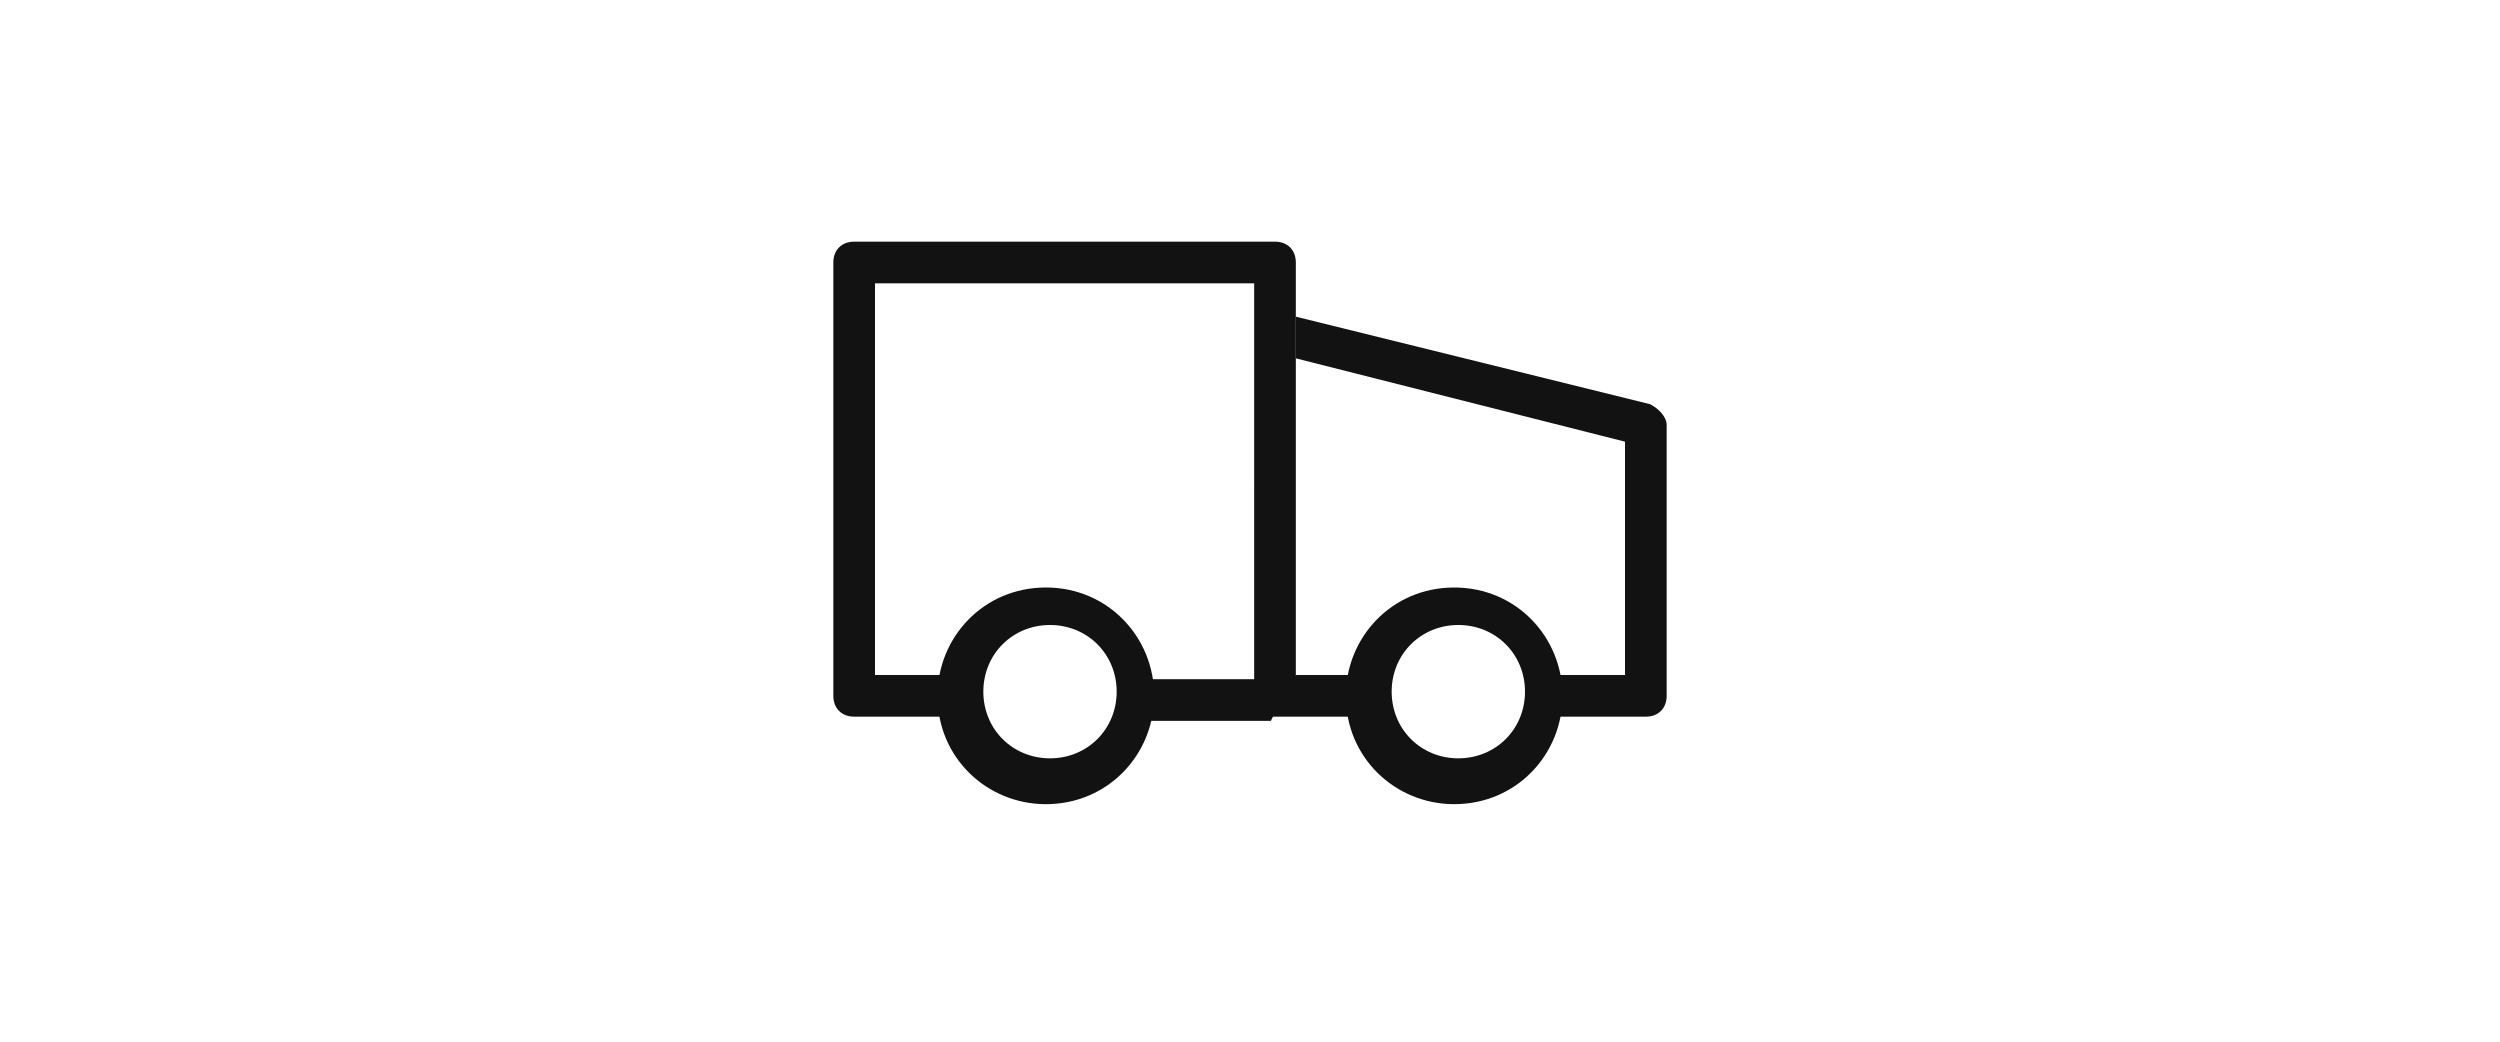
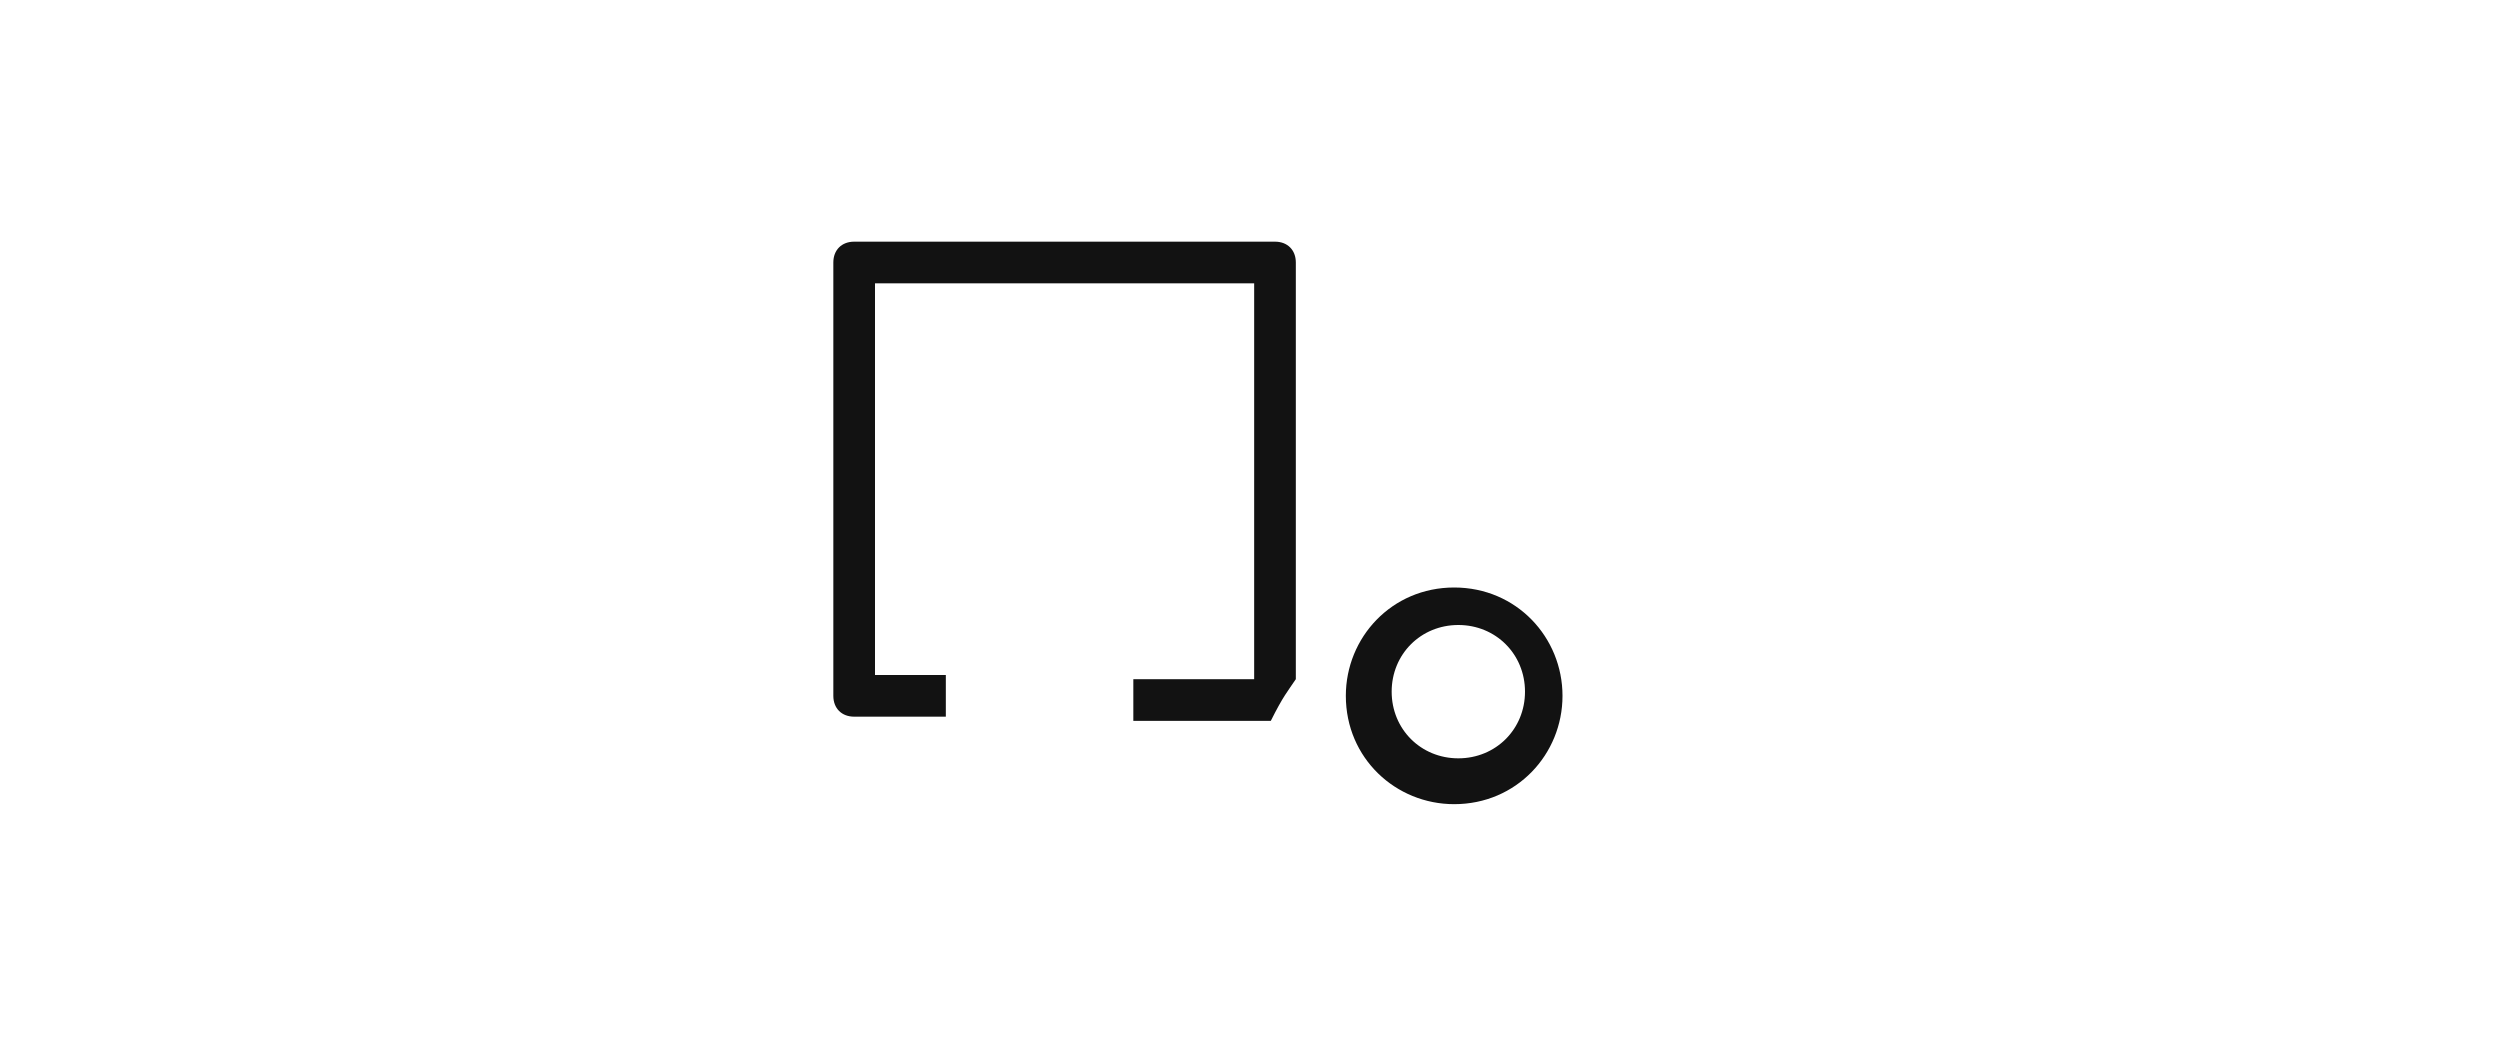
<svg xmlns="http://www.w3.org/2000/svg" xml:space="preserve" style="enable-background:new 0 0 60 25;" viewBox="0 0 60 25" y="0px" x="0px" id="Warstwa_1" version="1.1">
  <style type="text/css">
	.st0{fill:#121212;}
</style>
  <g>
    <path d="M20,6.3c0-0.3,0.2-0.5,0.5-0.5h10.1c0.3,0,0.5,0.2,0.5,0.5v1.3v0.6v0.5v7.6c-0.2,0.3-0.3,0.4-0.6,1l-3.3,0v-1   h2.9V6.8H21v9.4h1.7v1h-2.2c-0.3,0-0.5-0.2-0.5-0.5V6.3z" class="st0" />
-     <path d="M39,10.6l-7.9-2v-1l8.5,2.1C39.8,9.8,40,10,40,10.2v6.5c0,0.3-0.2,0.5-0.5,0.5h-2.2v-1H39V10.6z M31.1,16.2   l2.2,0l0,1l-2.8,0L31.1,16.2z" class="st0" />
-     <path d="M27.7,16.7c0,1.4-1.1,2.6-2.6,2.6c-1.4,0-2.6-1.1-2.6-2.6c0-1.4,1.1-2.6,2.6-2.6   C26.6,14.1,27.7,15.3,27.7,16.7z M25.2,18.2c0.9,0,1.6-0.7,1.6-1.6c0-0.9-0.7-1.6-1.6-1.6c-0.9,0-1.6,0.7-1.6,1.6   C23.6,17.5,24.3,18.2,25.2,18.2z" class="st0" />
    <path d="M37.5,16.7c0,1.4-1.1,2.6-2.6,2.6c-1.4,0-2.6-1.1-2.6-2.6c0-1.4,1.1-2.6,2.6-2.6   C36.4,14.1,37.5,15.3,37.5,16.7z M35,18.2c0.9,0,1.6-0.7,1.6-1.6c0-0.9-0.7-1.6-1.6-1.6c-0.9,0-1.6,0.7-1.6,1.6   C33.4,17.5,34.1,18.2,35,18.2z" class="st0" />
  </g>
</svg>